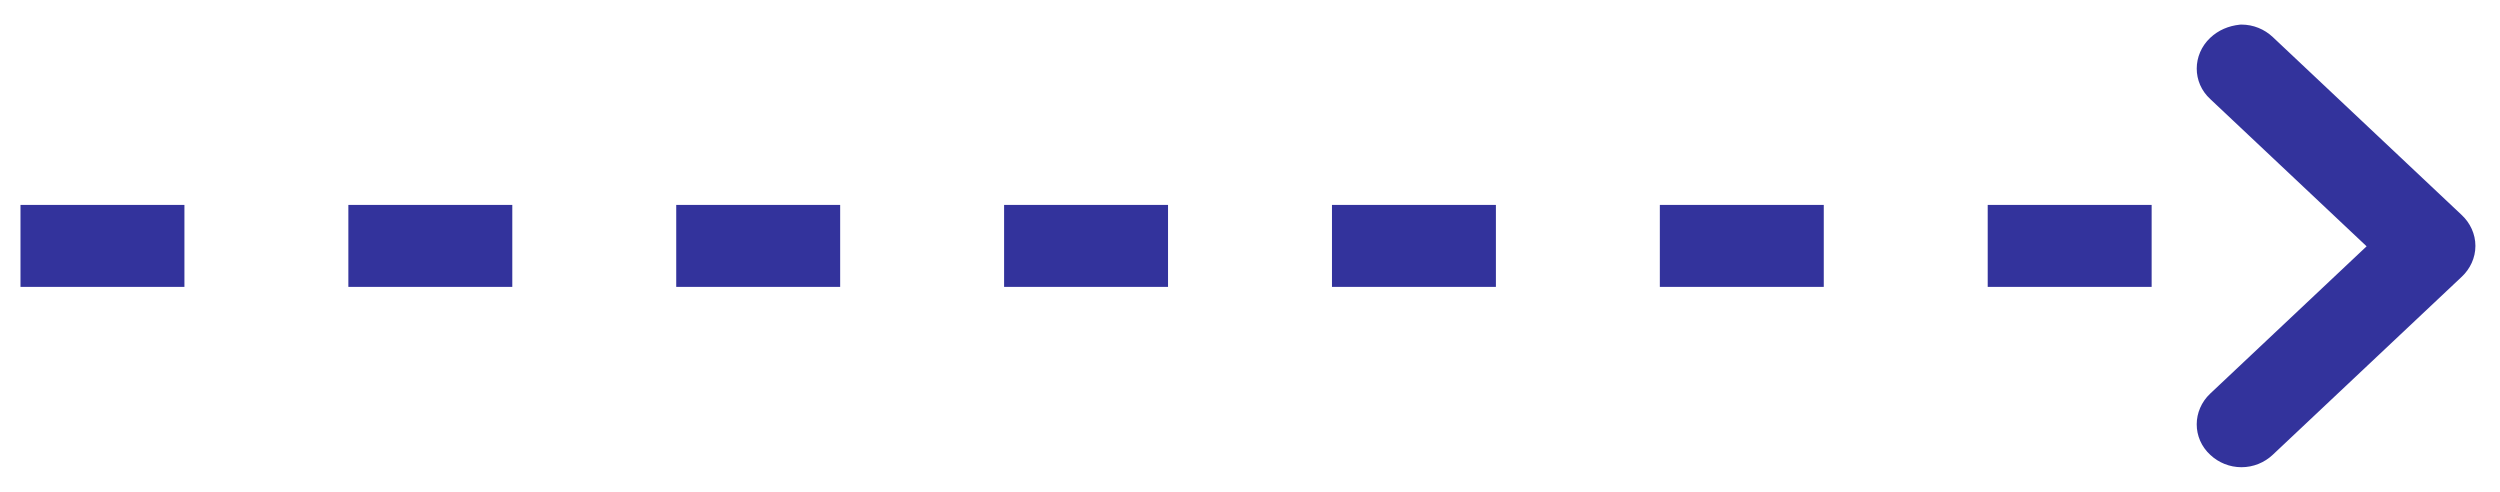
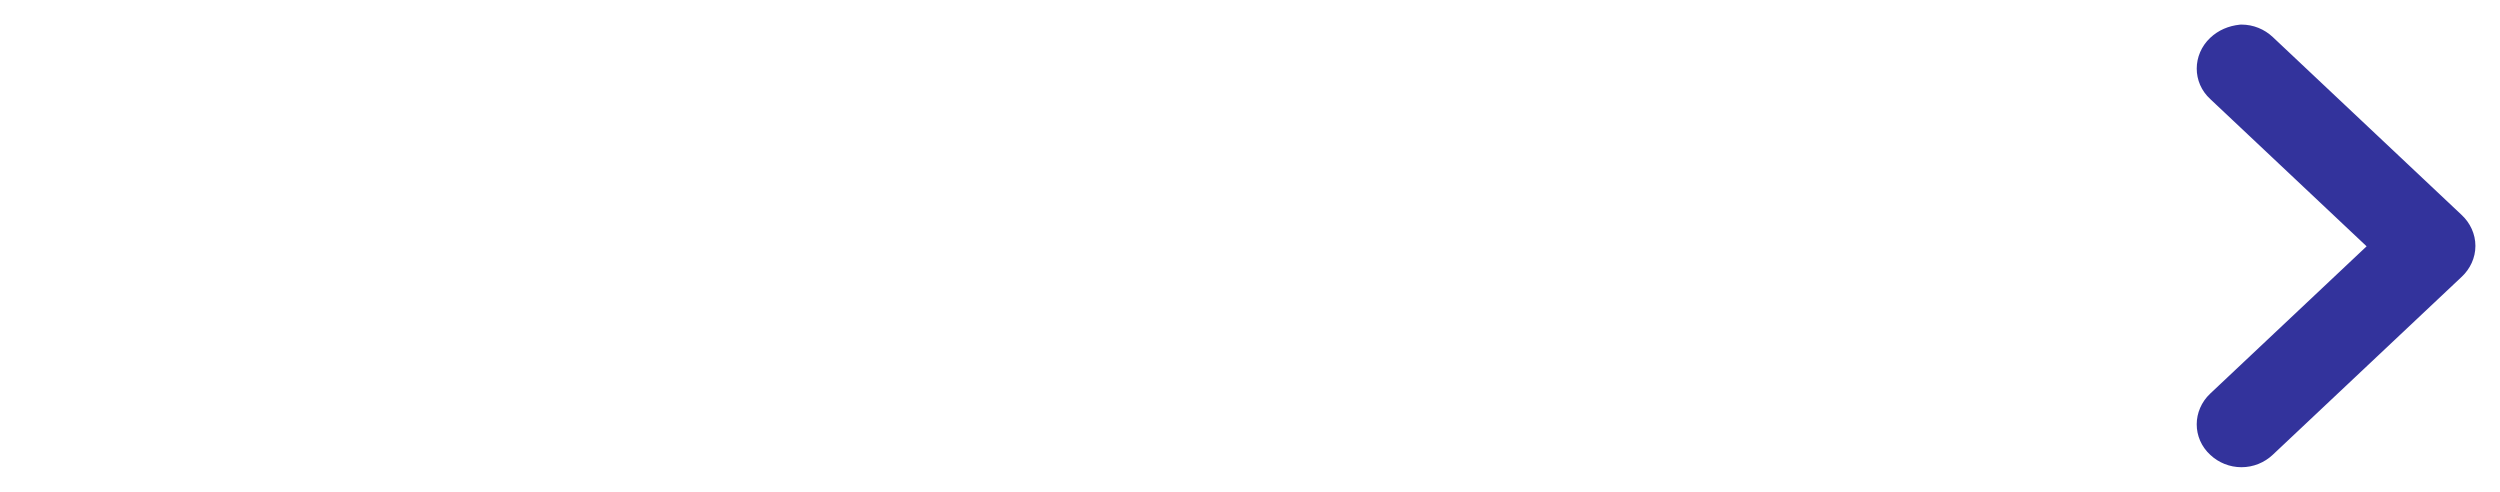
<svg xmlns="http://www.w3.org/2000/svg" width="61" height="12" viewBox="0 0 61 12" fill="none">
-   <path d="M0.5 6H56" stroke="#33339C" stroke-width="2" stroke-dasharray="4 4" />
  <path d="M54.692 0.8H54.682L54.671 0.801C54.437 0.826 54.232 0.913 54.066 1.069C53.714 1.402 53.709 1.945 54.068 2.272L58.037 6.01L54.066 9.75C53.713 10.083 53.709 10.626 54.068 10.953C54.234 11.109 54.456 11.2 54.692 11.2C54.929 11.2 55.151 11.108 55.318 10.951L59.931 6.606C60.097 6.449 60.2 6.234 60.2 6C60.2 5.766 60.097 5.551 59.931 5.394L55.318 1.049C55.151 0.892 54.929 0.8 54.692 0.8Z" fill="#33339C" stroke="#33339C" stroke-width="0.4" />
</svg>